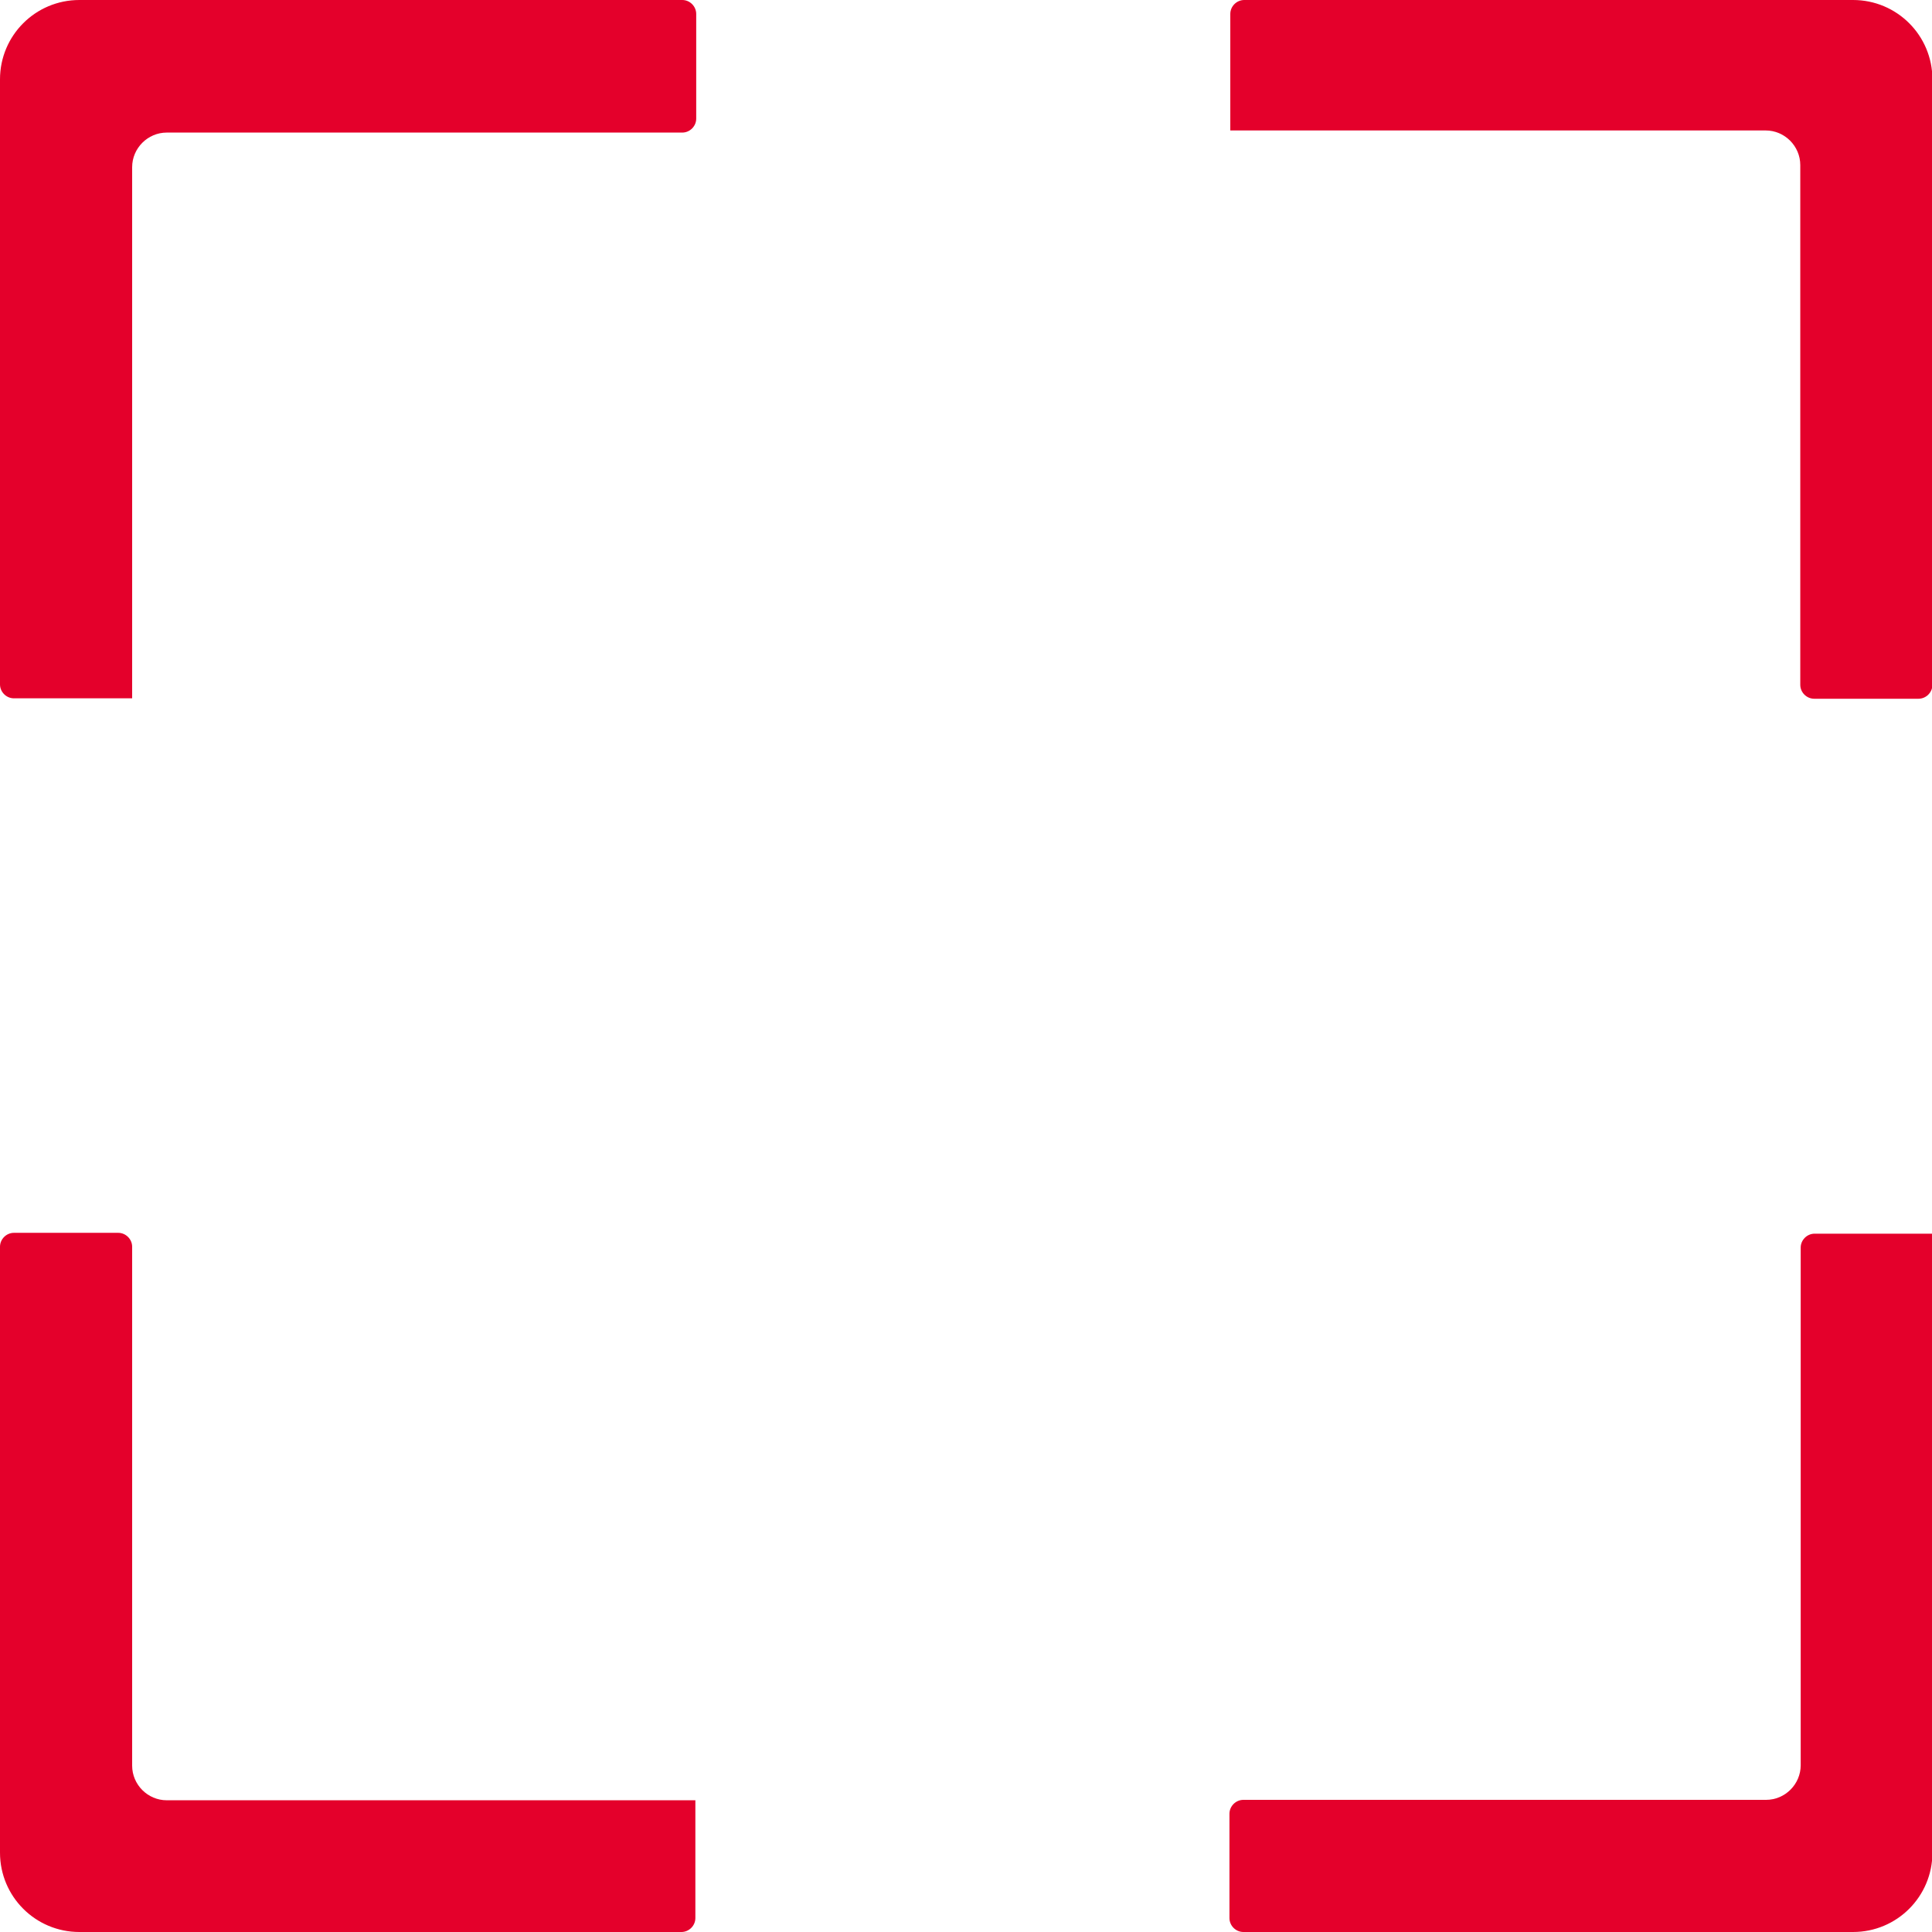
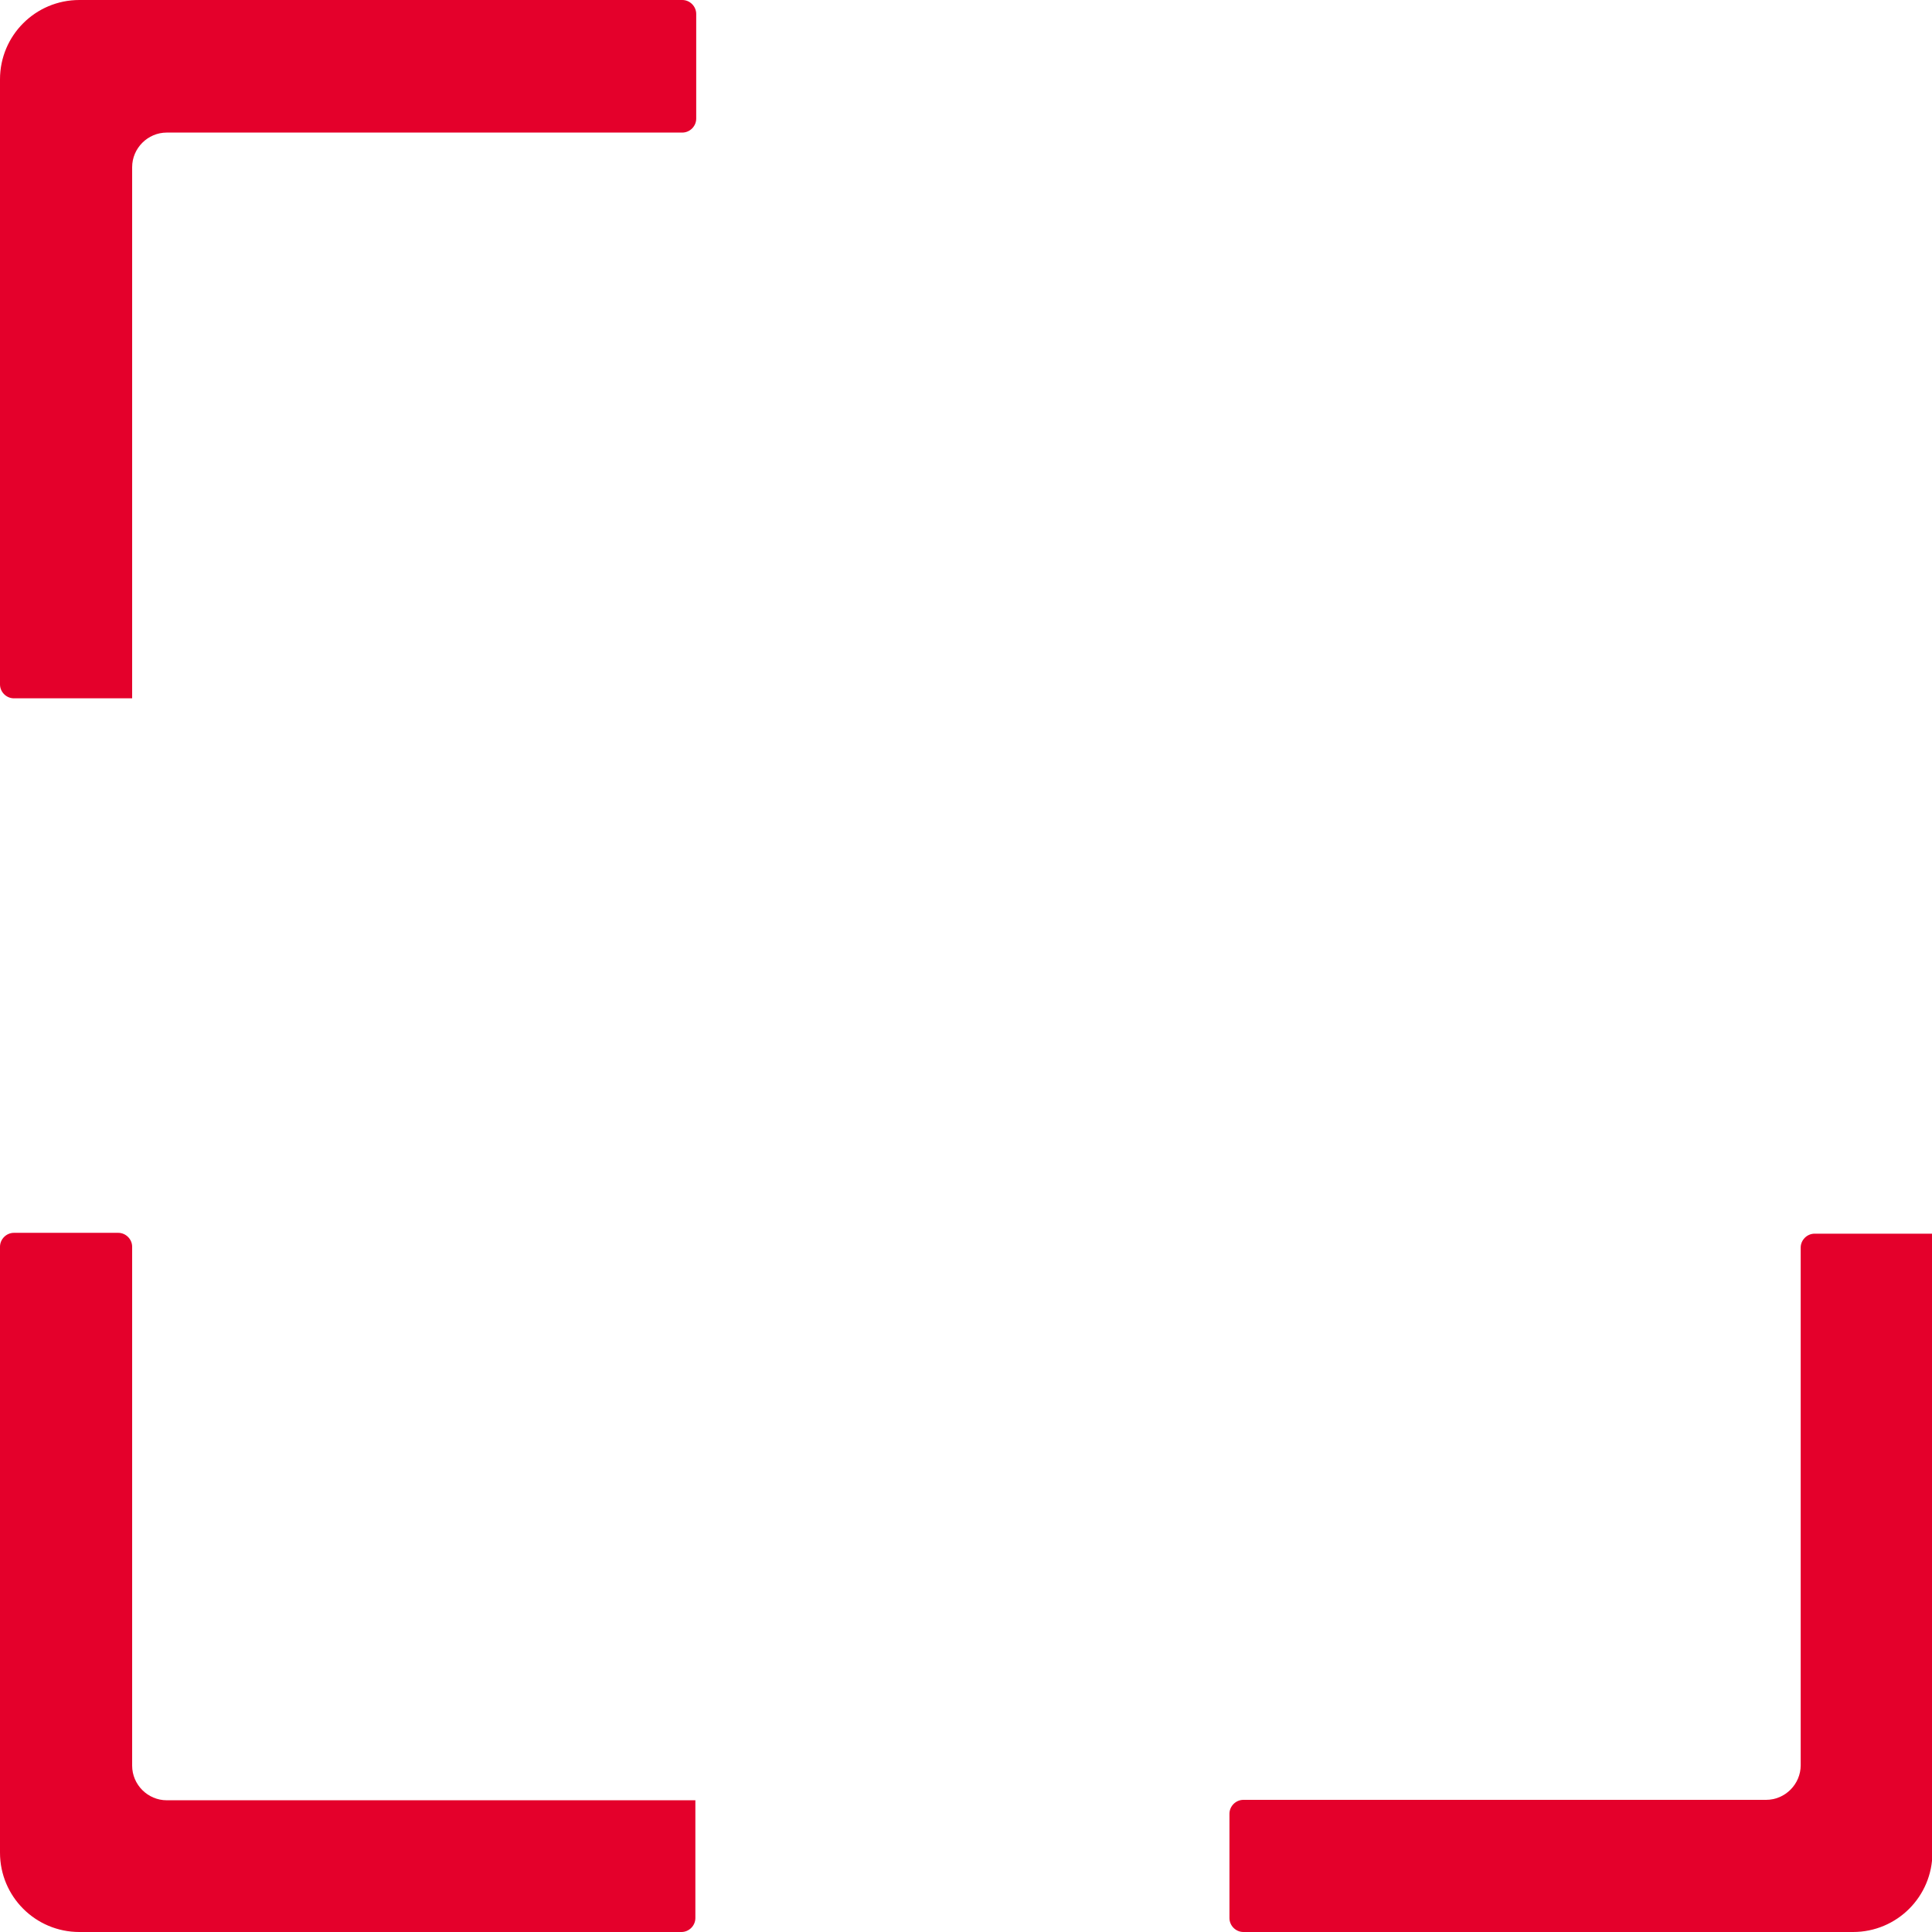
<svg xmlns="http://www.w3.org/2000/svg" id="Layer_1" data-name="Layer 1" viewBox="0 0 45.76 45.76">
  <defs>
    <style>
      .cls-1 {
        fill: #e4002b;
      }
    </style>
  </defs>
  <path class="cls-1" d="m3.13,41.82v-12.29c0-.18-.15-.33-.33-.33H.33c-.18,0-.33.15-.33.33v14.35c0,1.04.84,1.88,1.88,1.88h14.26c.18,0,.33-.15.33-.33v-2.79H3.95c-.45,0-.82-.37-.82-.82Z" />
  <path class="cls-1" d="m42.65,29.55v12.26c0,.45-.37.82-.82.82h-12.38c-.18,0-.33.15-.33.33v2.47c0,.18.15.33.33.33h14.44c1.04,0,1.88-.84,1.88-1.88v-14.66h-2.79c-.18,0-.33.15-.33.33Z" />
  <path class="cls-1" d="m16.16,0H1.88C.84,0,0,.84,0,1.88v14.33c0,.18.15.33.33.33h2.8V3.96c0-.45.37-.82.82-.82h12.21c.18,0,.33-.15.33-.33V.33c0-.18-.15-.33-.33-.33Z" />
-   <path class="cls-1" d="m43.89,0h-14.42c-.18,0-.33.15-.33.33v2.76h12.68c.45,0,.82.37.82.82v12.31c0,.18.15.33.33.33h2.47c.18,0,.33-.15.33-.33V1.88c0-1.04-.84-1.88-1.88-1.88Z" />
</svg>